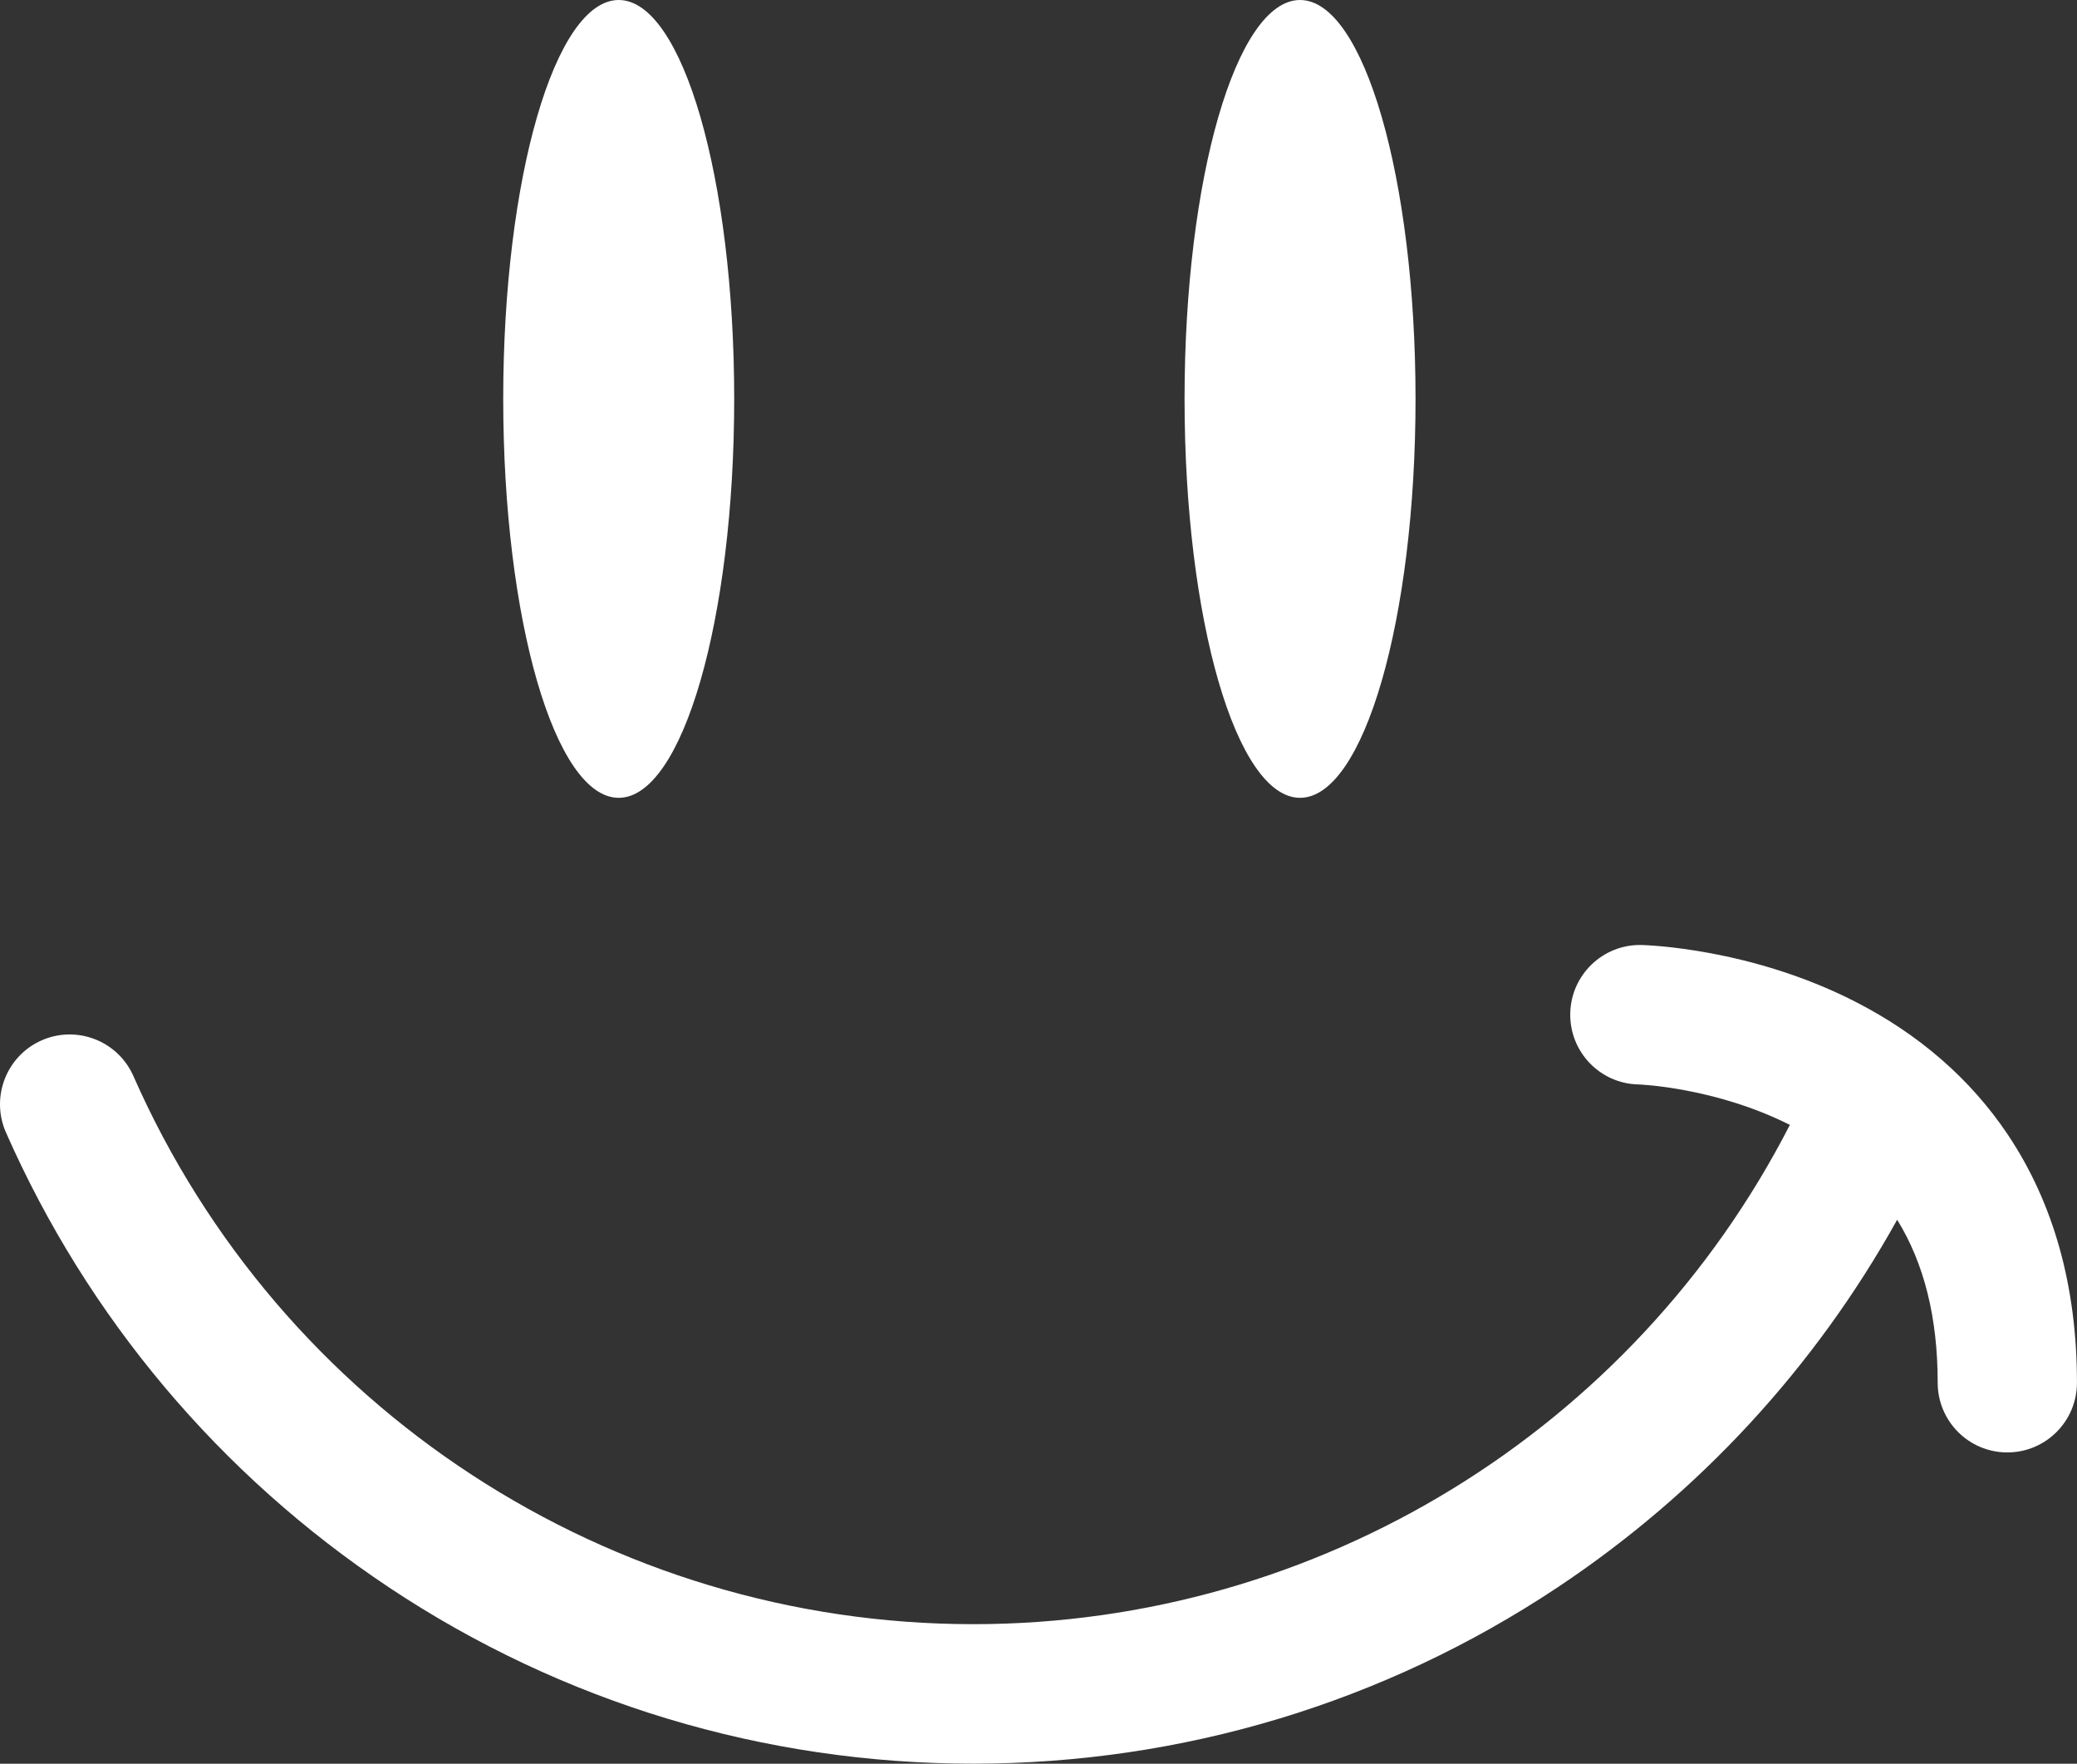
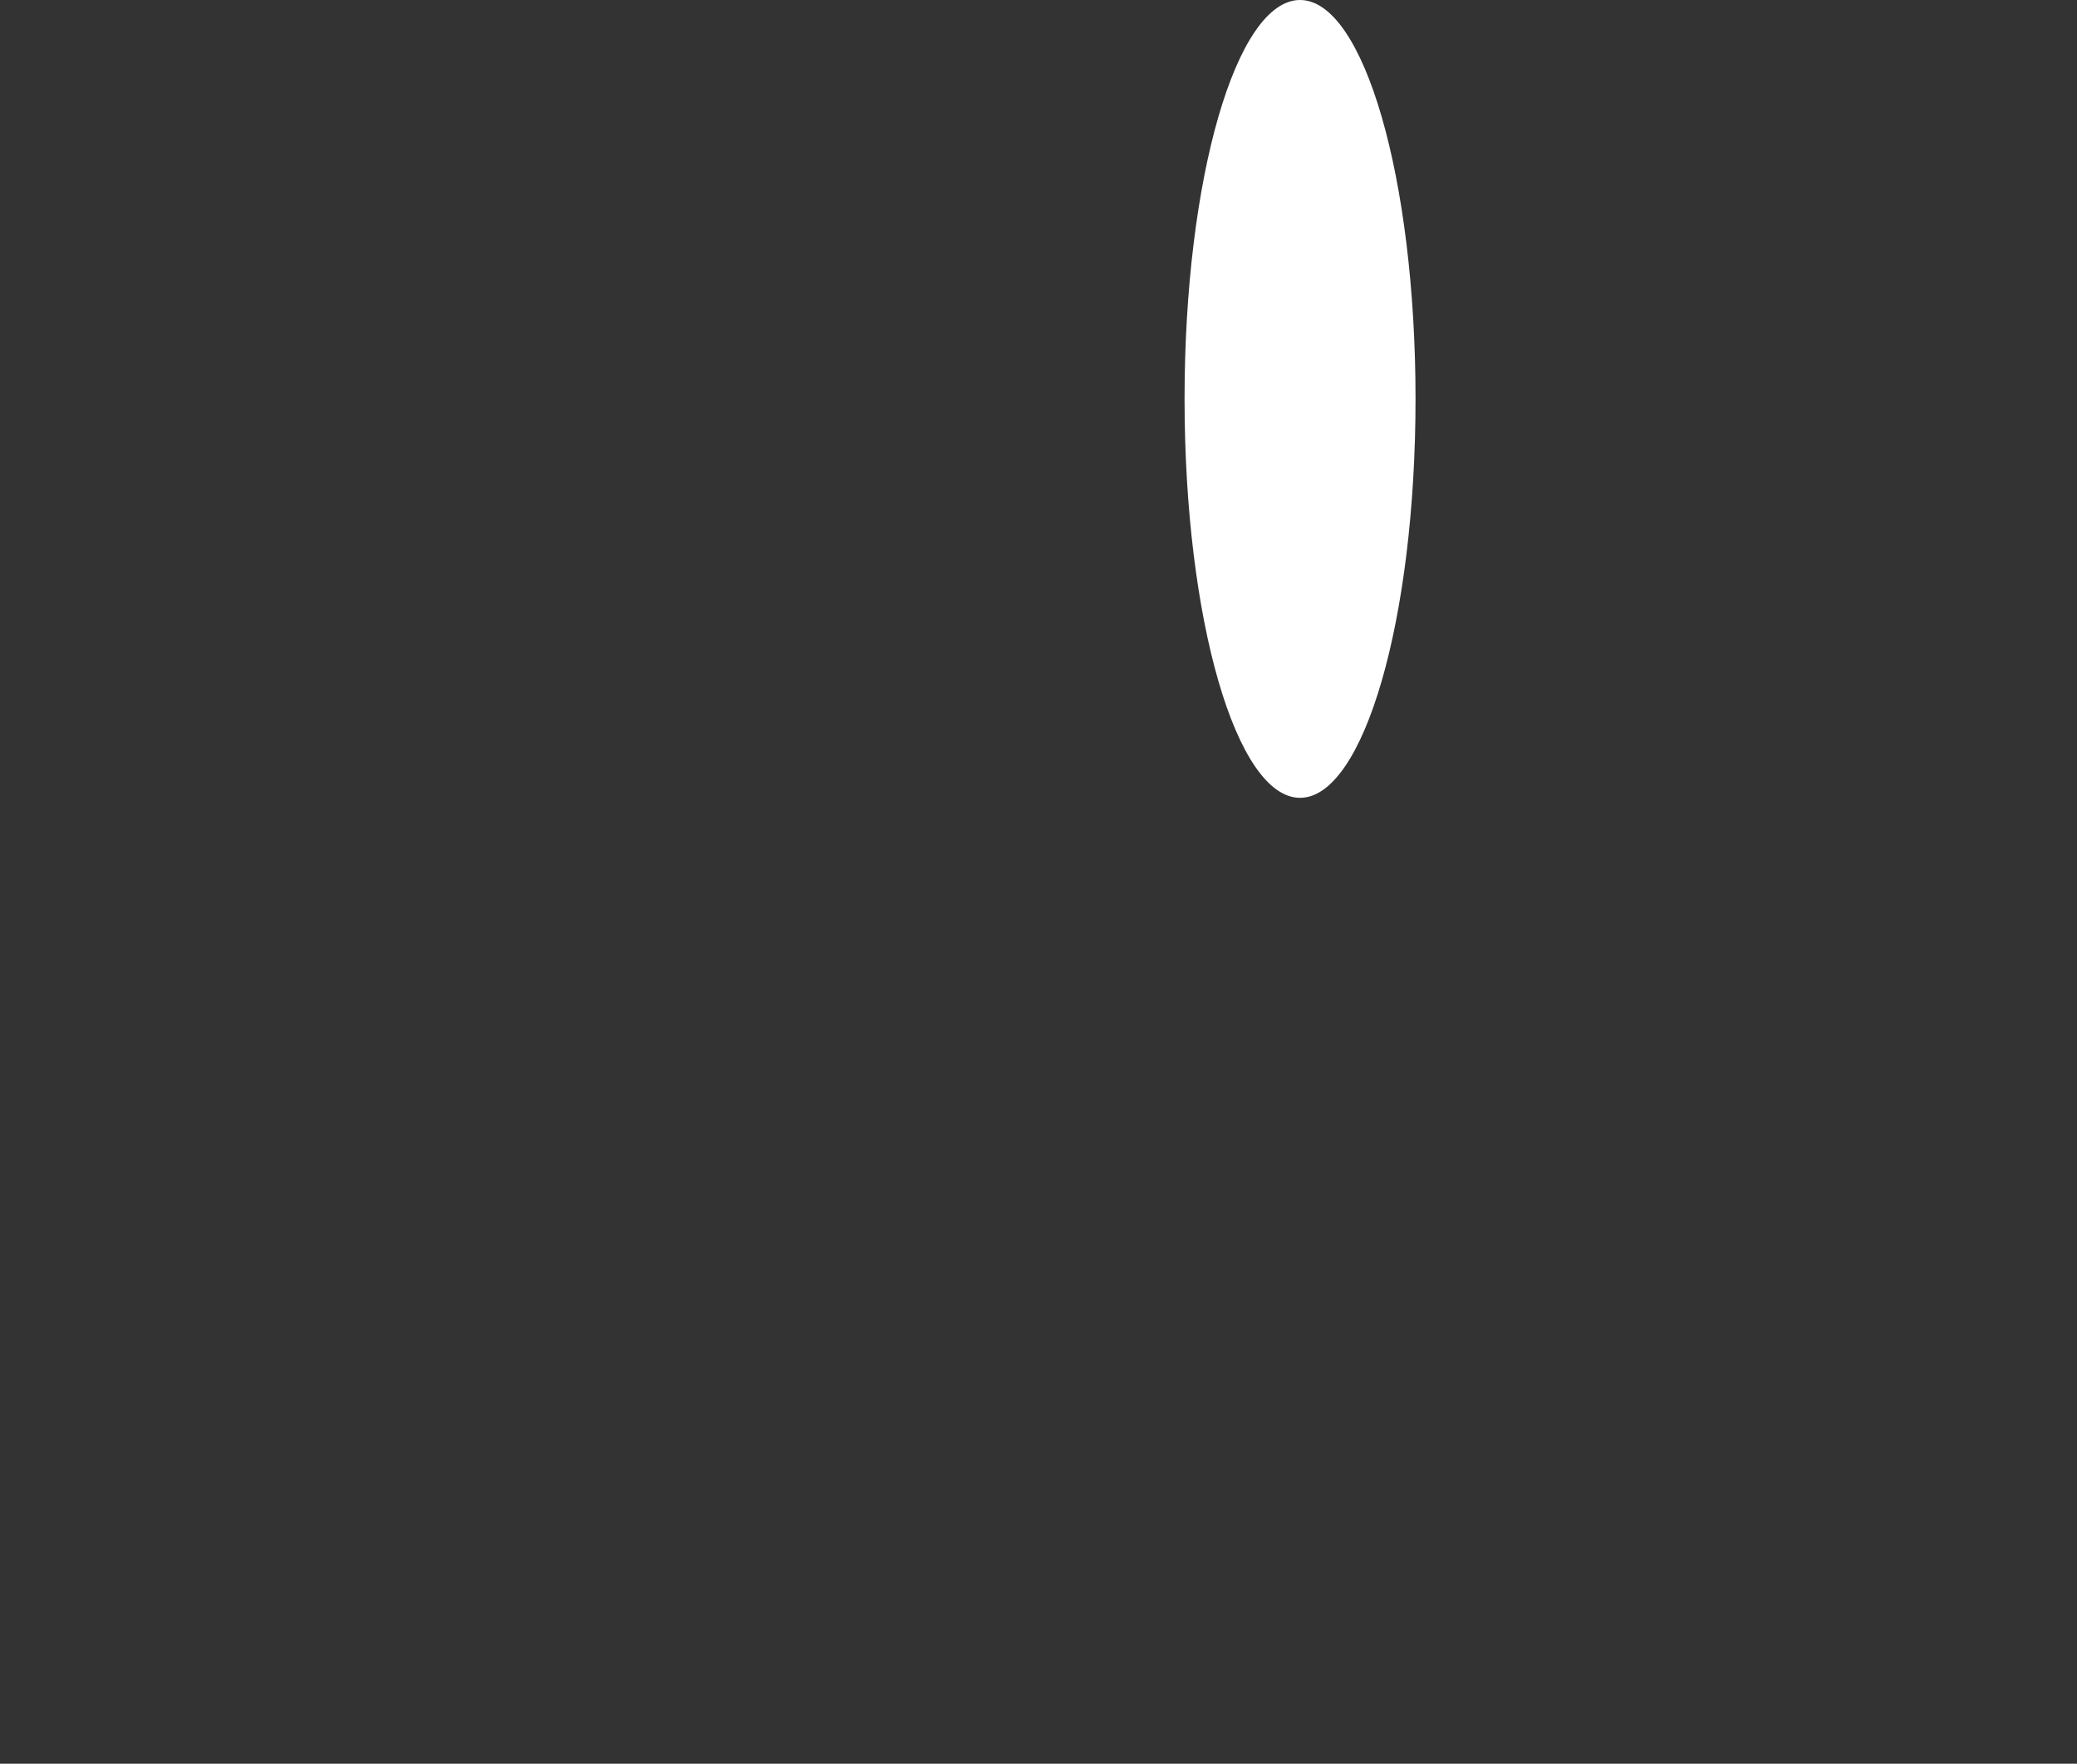
<svg xmlns="http://www.w3.org/2000/svg" width="53" height="45" viewBox="0 0 53 45" fill="none">
  <rect x="0" y="0" width="53" height="45" fill="#333333" stroke="none" />
-   <path d="M51.233 28.947C50.285 27.534 48.976 26.393 47.343 25.558C44.668 24.188 41.998 24.114 41.886 24.111C40.905 24.09 40.091 24.869 40.069 25.851C40.048 26.834 40.826 27.648 41.807 27.669C41.826 27.669 43.762 27.74 45.673 28.701C41.682 36.483 33.648 41.44 24.834 41.44C15.56 41.44 7.148 35.95 3.404 27.455C3.008 26.556 1.958 26.149 1.06 26.545C0.163 26.942 -0.244 27.993 0.151 28.892C2.235 33.619 5.615 37.634 9.926 40.502C14.348 43.444 19.503 44.999 24.834 44.999C30.165 44.999 35.322 43.444 39.744 40.502C43.36 38.097 46.32 34.884 48.411 31.121C49.103 32.243 49.445 33.623 49.445 35.278C49.445 36.261 50.24 37.058 51.222 37.058C52.203 37.058 52.999 36.262 52.999 35.278C52.999 32.824 52.404 30.694 51.232 28.946L51.233 28.947Z" fill="white" />
-   <path d="M15.788 20.356C17.416 20.356 18.735 15.799 18.735 10.178C18.735 4.557 17.416 0 15.788 0C14.16 0 12.841 4.557 12.841 10.178C12.841 15.799 14.16 20.356 15.788 20.356Z" fill="white" />
  <path d="M33.174 20.356C34.801 20.356 36.121 15.799 36.121 10.178C36.121 4.557 34.801 0 33.174 0C31.546 0 30.227 4.557 30.227 10.178C30.227 15.799 31.546 20.356 33.174 20.356Z" fill="white" />
</svg>